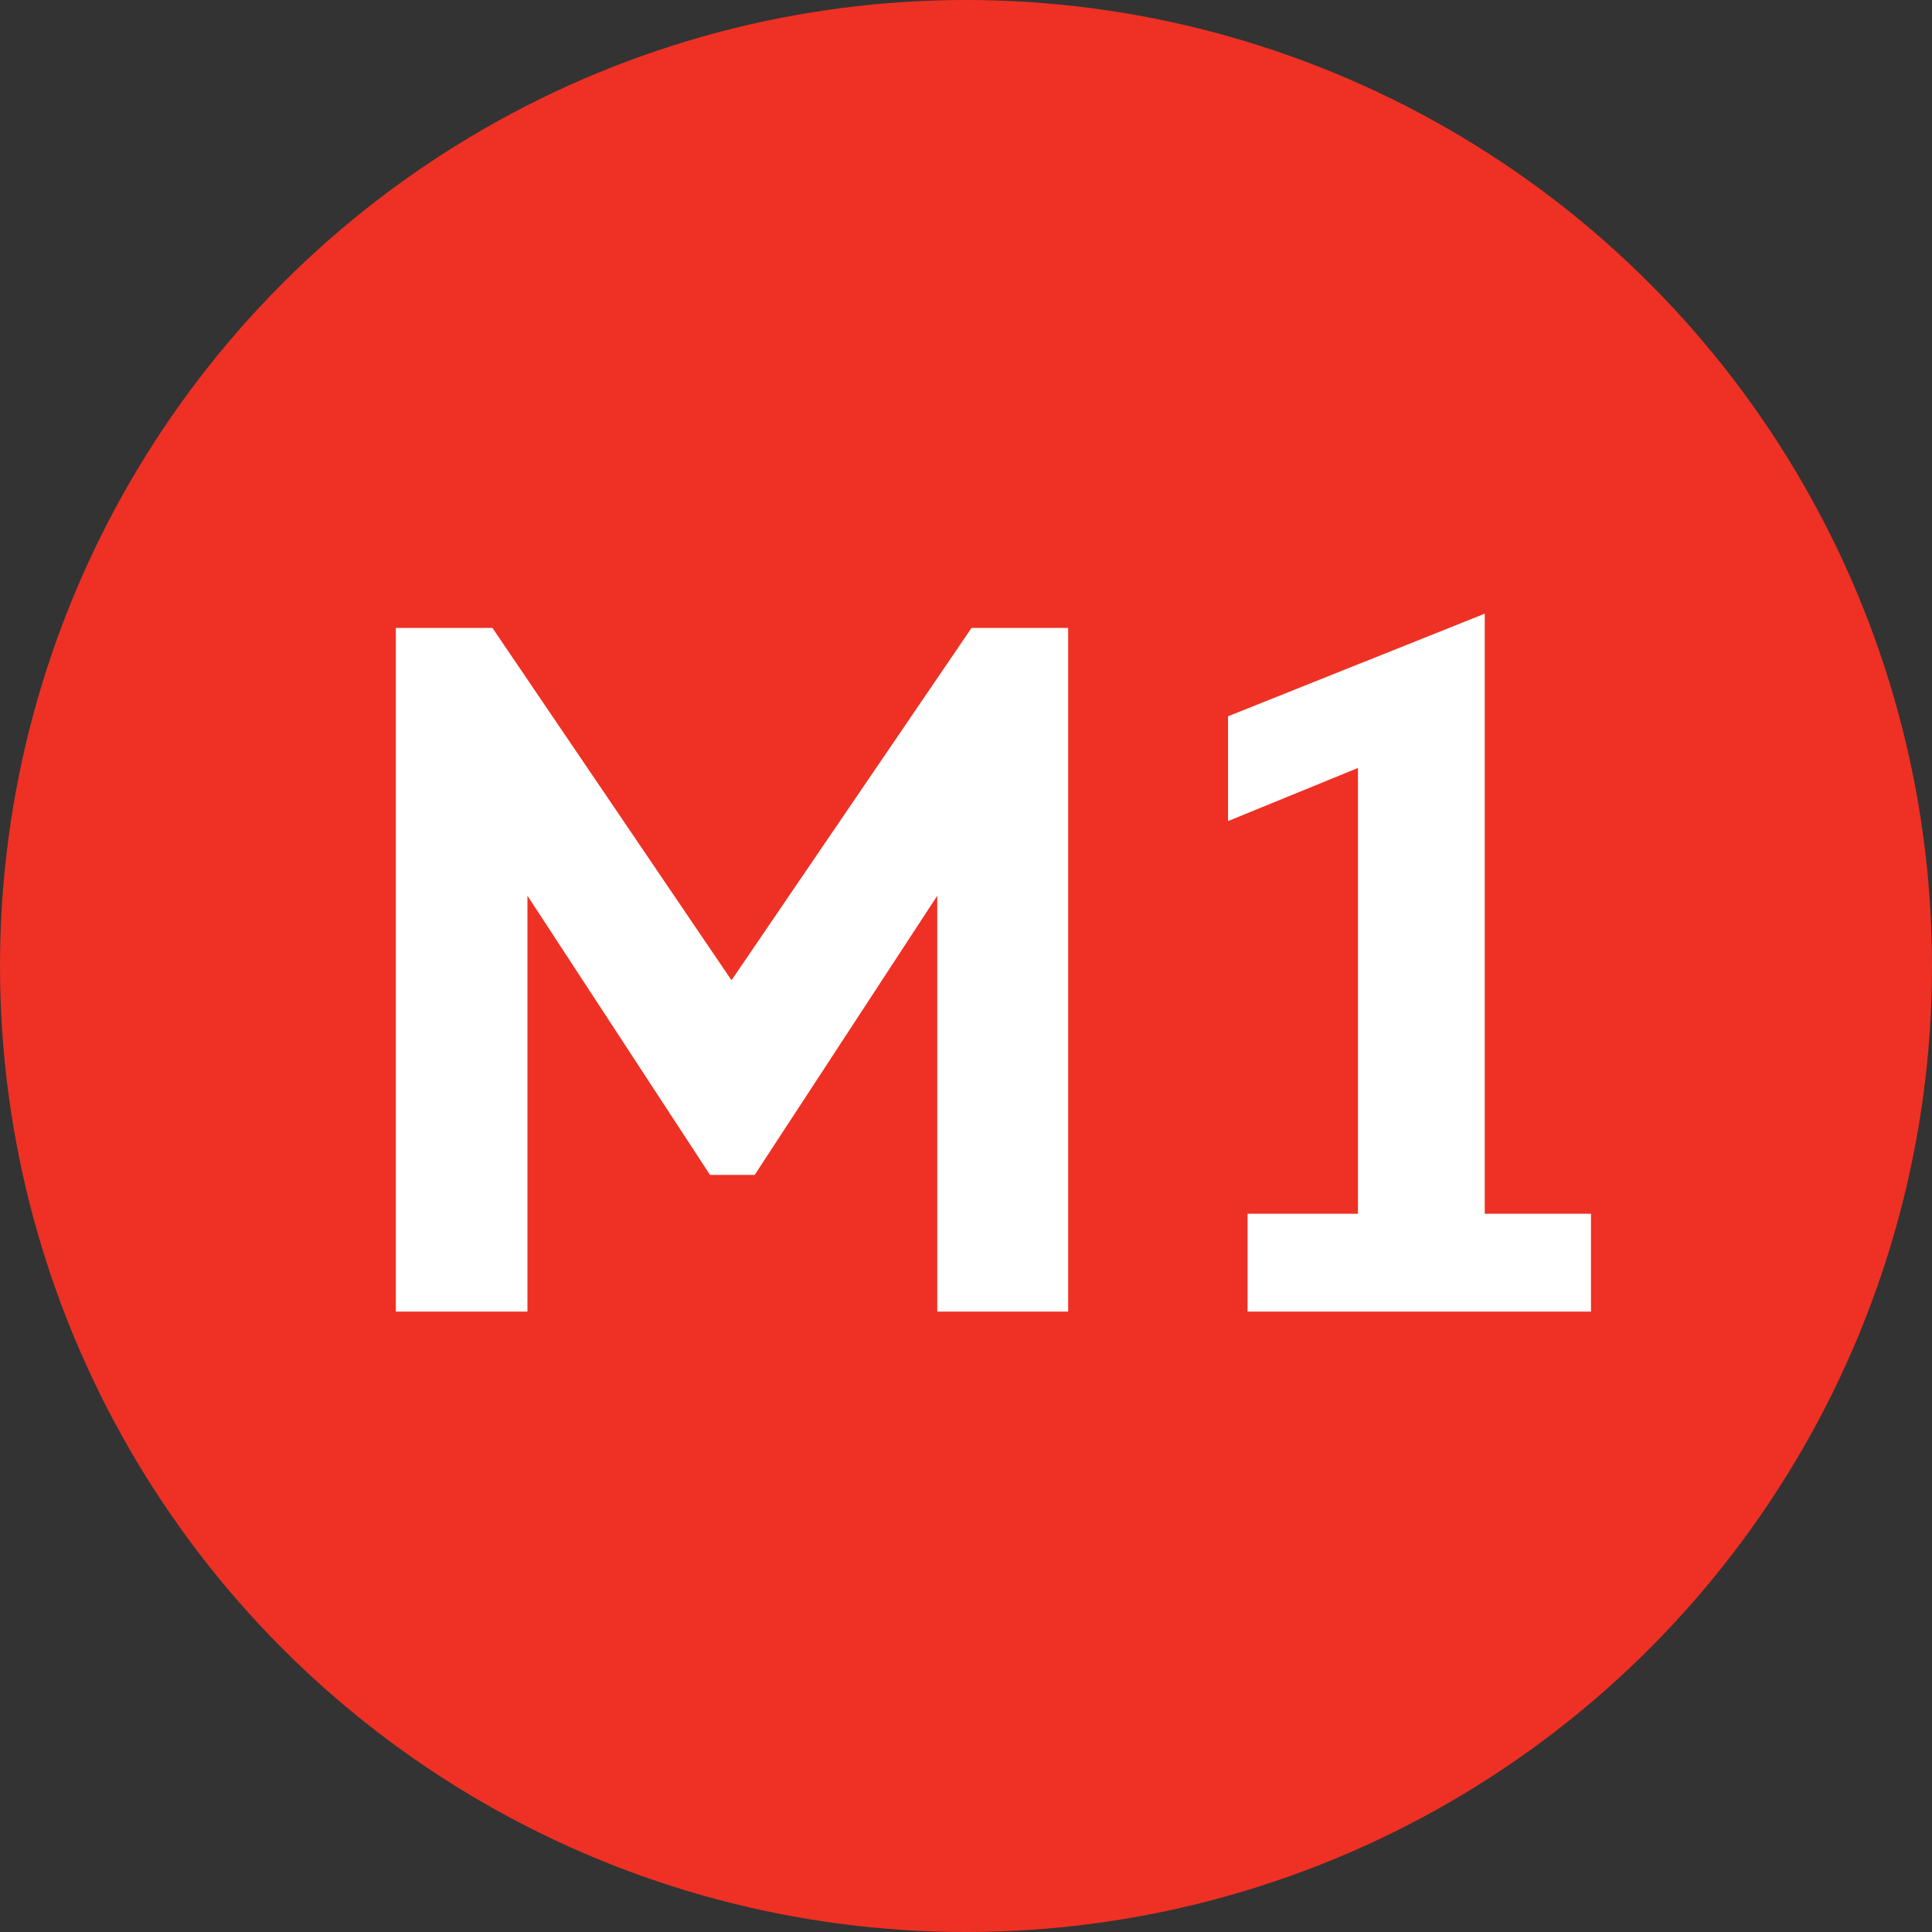
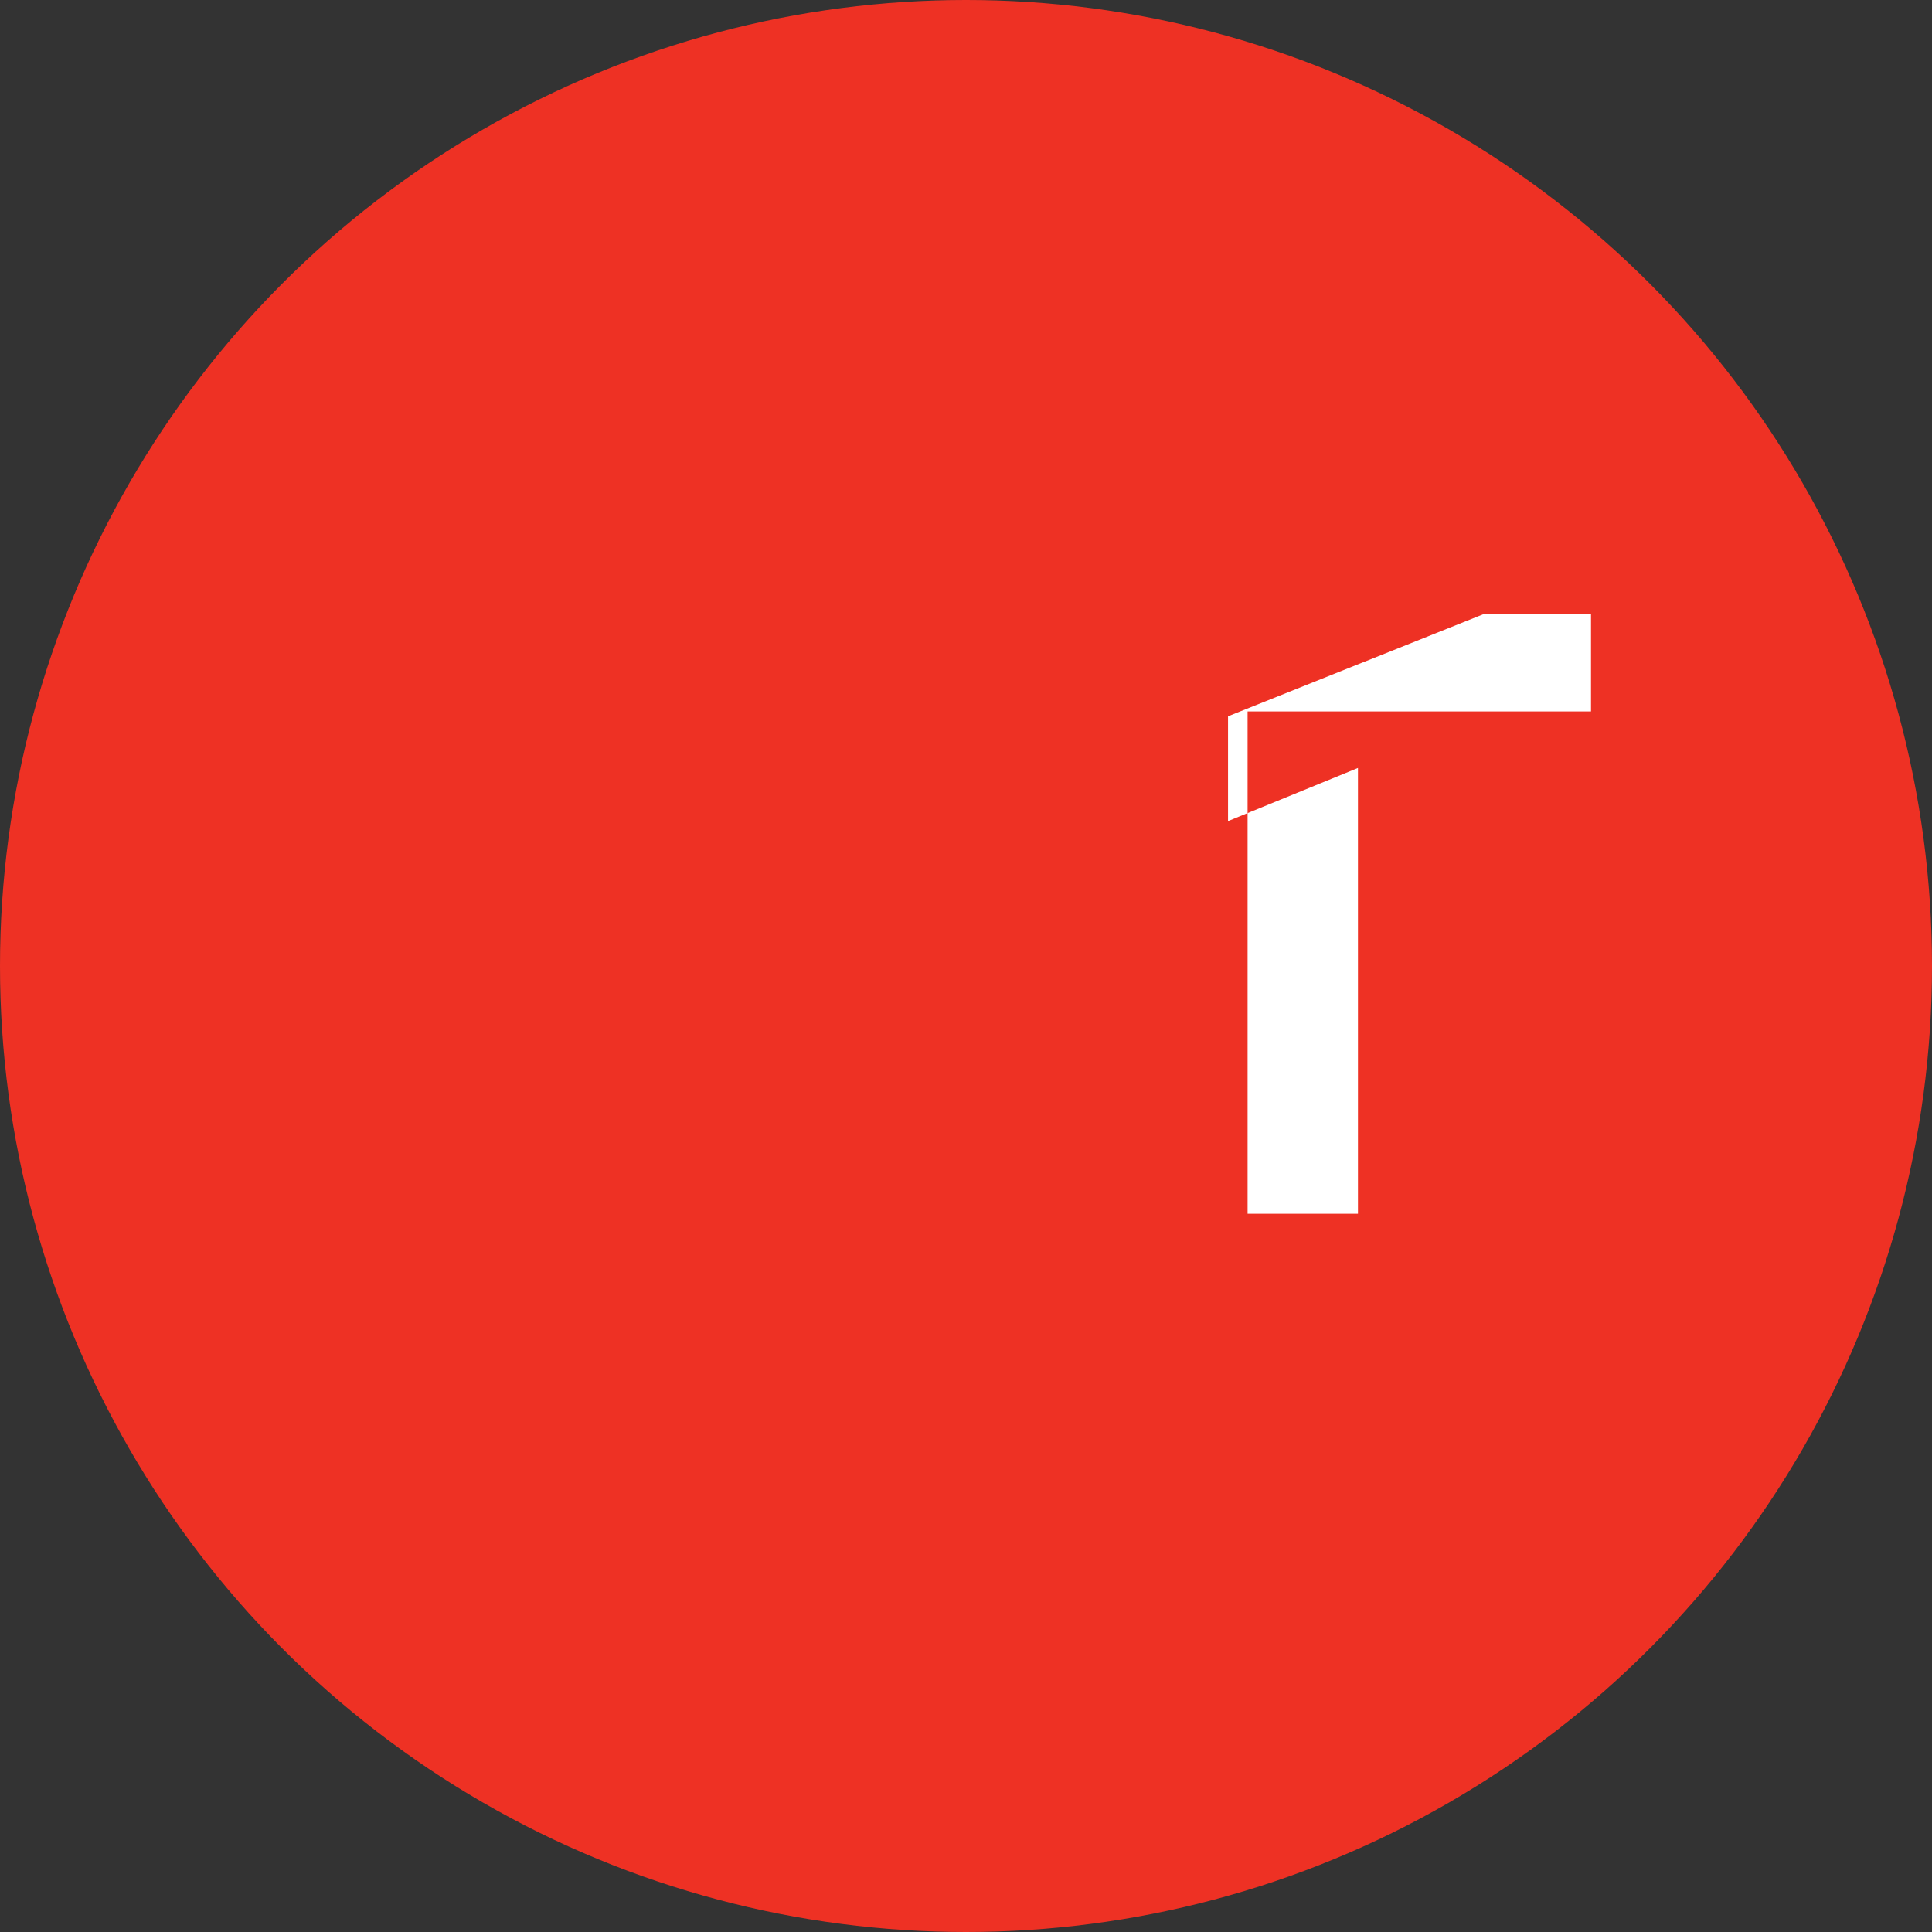
<svg xmlns="http://www.w3.org/2000/svg" width="80" height="80" version="1.1" viewBox="0 0 80 80">
  <rect x="0" y="0" width="80" height="80" fill="#333333" stroke="none" />
  <defs>
    <style>.cls-1{fill:#ee3124;}.cls-2{fill:#fff;}</style>
  </defs>
  <title>Metro M1</title>
  <g transform="translate(-10,-10)">
    <circle class="cls-1" cx="50" cy="50" r="40" />
-     <path class="cls-2" d="M48.81,47.09,41.25,58.65H39.4L31.84,47.09V64.31H26.39V36h4l9.9,14.59L50.23,36h4V64.31H48.81V47.09Z" />
-     <path class="cls-2" d="M61.66,60.26h4.57V41.8L60.85,44V39.66l10.63-4.25V60.26h4.4v4.05H61.66Z" />
+     <path class="cls-2" d="M61.66,60.26h4.57V41.8L60.85,44V39.66l10.63-4.25h4.4v4.05H61.66Z" />
  </g>
</svg>